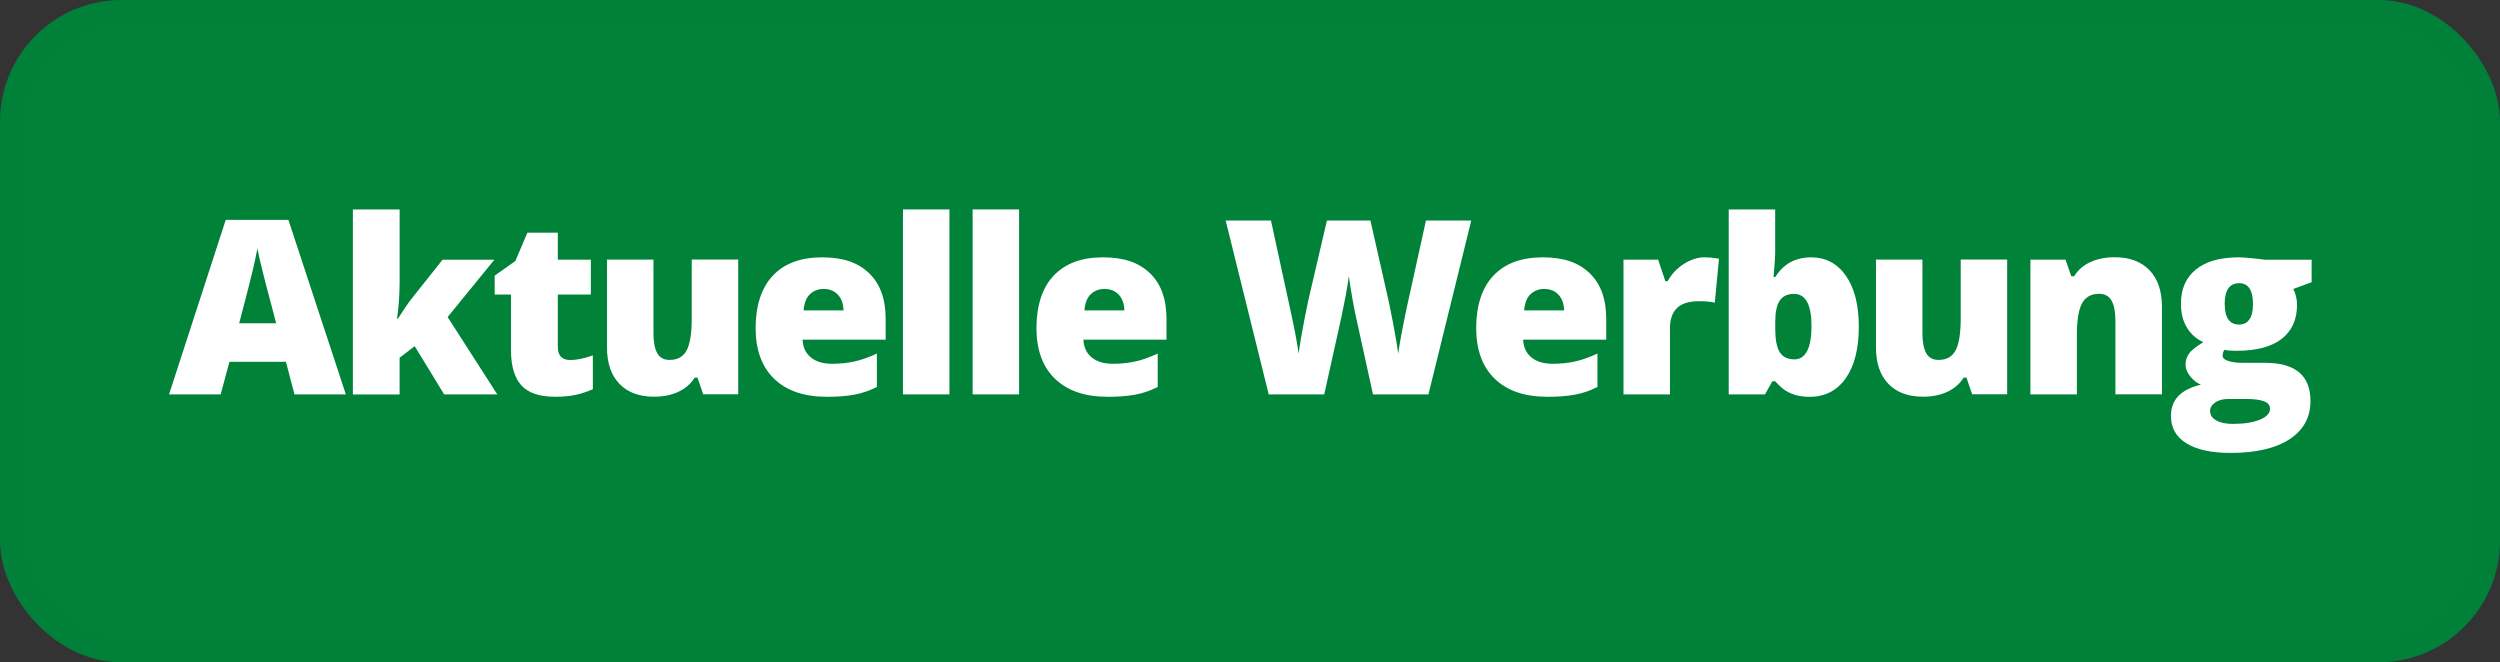
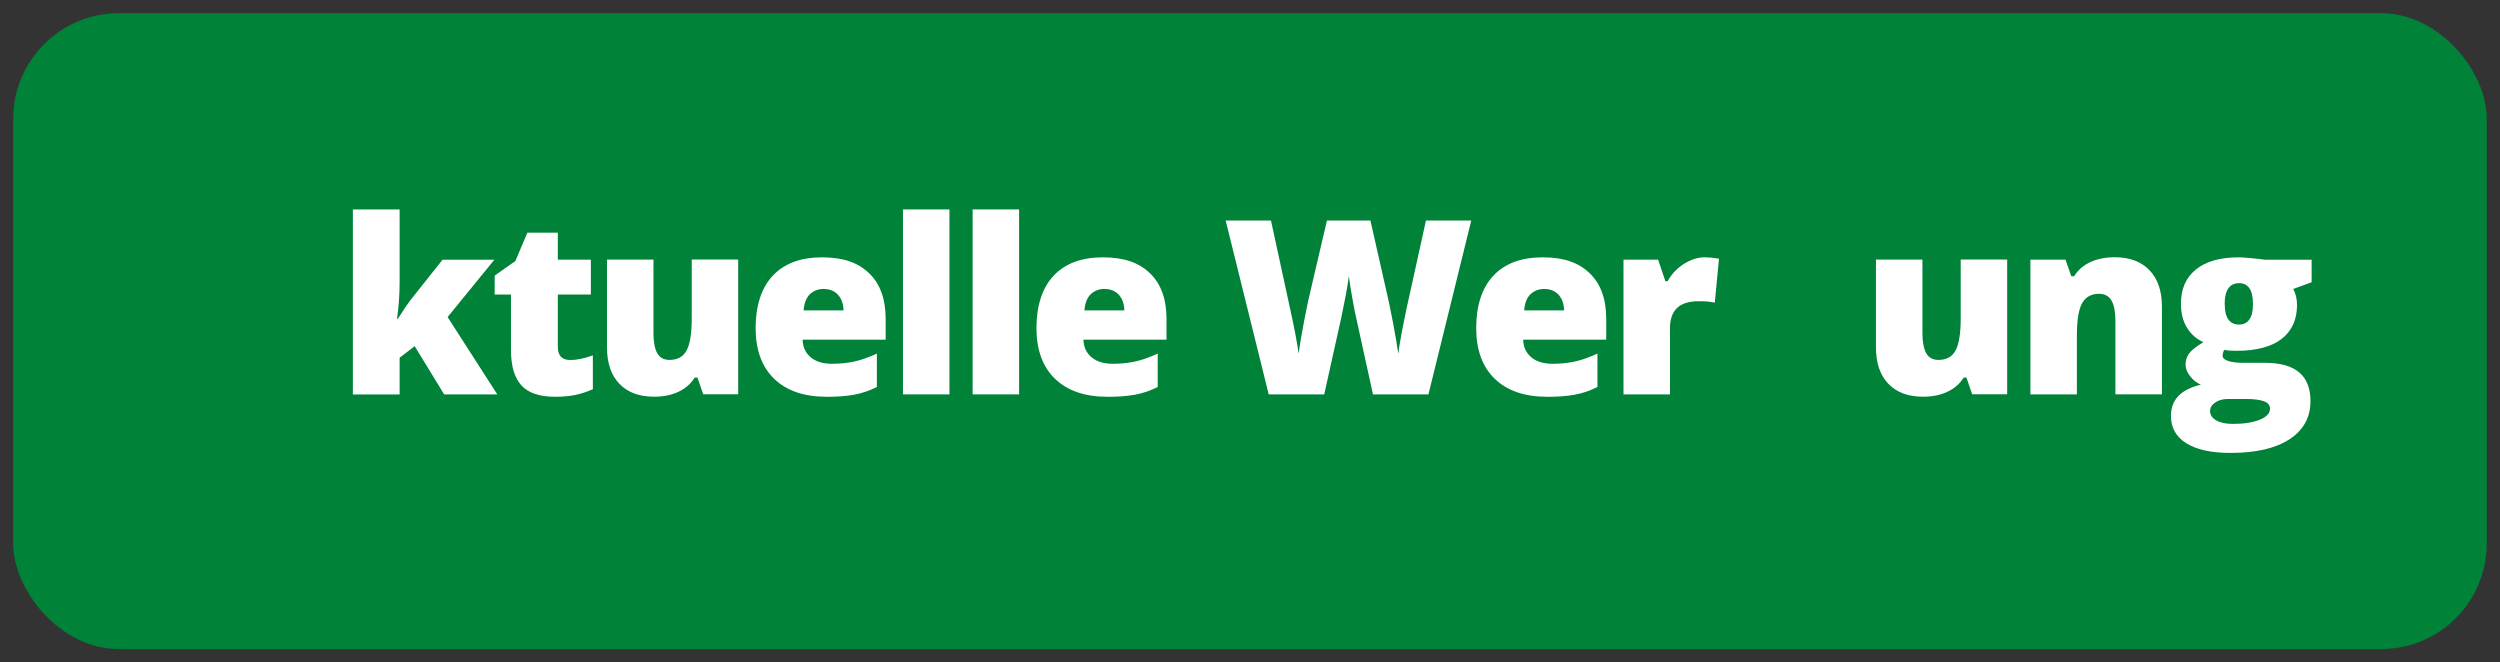
<svg xmlns="http://www.w3.org/2000/svg" id="Ebene_2" viewBox="0 0 472.33 125.13">
  <rect x="0" y="0" width="472.33" height="125.13" fill="#333333" stroke="none" />
  <defs>
    <style>.cls-1{fill:#fff;}.cls-2{fill:none;stroke:#008039;stroke-miterlimit:10;stroke-width:5px;}.cls-3{fill:#008239;}</style>
  </defs>
  <g id="Ebene_3">
    <g>
      <g>
        <rect class="cls-3" x="2.5" y="2.5" width="467.33" height="120.13" rx="19.95" ry="19.95" />
-         <rect class="cls-2" x="2.5" y="2.5" width="467.33" height="120.13" rx="20.47" ry="20.47" />
      </g>
      <g>
-         <path class="cls-1" d="M55.64,74.51l-1.62-6.15h-10.67l-1.66,6.15h-9.75l10.71-32.97h11.84l10.85,32.97h-9.7Zm-3.46-13.43l-1.42-5.39c-.33-1.2-.73-2.75-1.2-4.65s-.78-3.26-.93-4.09c-.13,.76-.4,2.02-.8,3.77-.4,1.75-1.28,5.2-2.64,10.35h6.99Z" />
        <path class="cls-1" d="M75.18,60.21c1.06-1.69,1.97-3.01,2.72-3.95l5.71-7.19h9.79l-8.83,10.83,9.39,14.62h-10.04l-5.57-9.12-2.85,2.18v6.94h-8.83V39.57h8.83v13.75c0,2.35-.17,4.65-.49,6.9h.18Z" />
        <path class="cls-1" d="M107.76,68.02c1.18,0,2.6-.29,4.25-.88v6.4c-1.18,.51-2.31,.87-3.38,1.09-1.07,.22-2.32,.33-3.76,.33-2.95,0-5.08-.72-6.38-2.17-1.3-1.44-1.95-3.66-1.95-6.66v-10.49h-3.08v-3.57l3.91-2.76,2.27-5.35h5.75v5.1h6.24v6.58h-6.24v9.91c0,1.65,.79,2.47,2.38,2.47Z" />
        <path class="cls-1" d="M132.87,74.51l-1.1-3.17h-.52c-.73,1.17-1.76,2.06-3.07,2.68-1.31,.62-2.85,.93-4.62,.93-2.8,0-4.98-.81-6.54-2.44-1.56-1.62-2.34-3.92-2.34-6.88v-16.58h8.78v13.9c0,1.66,.24,2.92,.71,3.77s1.25,1.28,2.32,1.28c1.51,0,2.59-.59,3.23-1.79,.64-1.19,.97-3.2,.97-6.03v-11.14h8.78v25.45h-6.63Z" />
        <path class="cls-1" d="M156.15,74.96c-4.24,0-7.53-1.13-9.87-3.38-2.34-2.25-3.52-5.46-3.52-9.62s1.09-7.6,3.26-9.89c2.17-2.3,5.27-3.45,9.3-3.45s6.79,1,8.88,3c2.09,2,3.13,4.88,3.13,8.64v3.91h-15.7c.06,1.42,.58,2.54,1.56,3.35,.98,.81,2.32,1.21,4.01,1.21,1.54,0,2.96-.15,4.26-.44,1.29-.29,2.7-.79,4.21-1.49v6.31c-1.38,.7-2.8,1.19-4.27,1.46-1.47,.27-3.22,.4-5.26,.4Zm-.52-20.37c-1.03,0-1.9,.33-2.59,.98-.7,.65-1.1,1.67-1.22,3.07h7.55c-.03-1.23-.38-2.21-1.04-2.94-.67-.73-1.56-1.1-2.68-1.1Z" />
        <path class="cls-1" d="M179.38,74.51h-8.78V39.57h8.78v34.95Z" />
        <path class="cls-1" d="M192.54,74.51h-8.78V39.57h8.78v34.95Z" />
        <path class="cls-1" d="M209.21,74.96c-4.24,0-7.53-1.13-9.87-3.38-2.34-2.25-3.52-5.46-3.52-9.62s1.09-7.6,3.26-9.89c2.17-2.3,5.27-3.45,9.3-3.45s6.79,1,8.88,3c2.09,2,3.13,4.88,3.13,8.64v3.91h-15.7c.06,1.42,.58,2.54,1.56,3.35,.98,.81,2.32,1.21,4.01,1.21,1.54,0,2.96-.15,4.26-.44,1.29-.29,2.7-.79,4.21-1.49v6.31c-1.38,.7-2.8,1.19-4.27,1.46-1.47,.27-3.22,.4-5.26,.4Zm-.52-20.37c-1.03,0-1.9,.33-2.59,.98-.7,.65-1.1,1.67-1.22,3.07h7.55c-.03-1.23-.38-2.21-1.04-2.94-.67-.73-1.56-1.1-2.68-1.1Z" />
        <path class="cls-1" d="M269.89,74.51h-10.49l-3.14-14.31c-.15-.6-.39-1.79-.71-3.57-.32-1.78-.56-3.27-.71-4.47-.12,.97-.31,2.18-.58,3.63-.27,1.44-.54,2.77-.8,3.99-.26,1.21-1.35,6.12-3.27,14.73h-10.49l-8.13-32.84h8.56l3.57,16.46c.81,3.64,1.36,6.54,1.66,8.69,.19-1.53,.54-3.6,1.04-6.22,.5-2.62,.97-4.79,1.4-6.51l2.9-12.42h8.22l2.81,12.42c.48,1.99,.97,4.29,1.46,6.9s.82,4.55,.99,5.84c.19-1.66,.73-4.54,1.59-8.65l3.64-16.51h8.56l-8.09,32.84Z" />
        <path class="cls-1" d="M292.29,74.96c-4.24,0-7.53-1.13-9.87-3.38-2.34-2.25-3.52-5.46-3.52-9.62s1.09-7.6,3.26-9.89c2.17-2.3,5.27-3.45,9.3-3.45s6.79,1,8.88,3c2.09,2,3.13,4.88,3.13,8.64v3.91h-15.7c.06,1.42,.58,2.54,1.56,3.35,.98,.81,2.32,1.21,4.01,1.21,1.54,0,2.96-.15,4.26-.44,1.29-.29,2.7-.79,4.21-1.49v6.31c-1.38,.7-2.8,1.19-4.27,1.46-1.47,.27-3.22,.4-5.26,.4Zm-.52-20.37c-1.03,0-1.9,.33-2.59,.98-.7,.65-1.1,1.67-1.22,3.07h7.55c-.03-1.23-.38-2.21-1.04-2.94-.67-.73-1.56-1.1-2.68-1.1Z" />
        <path class="cls-1" d="M322.1,48.62c.76,0,1.49,.06,2.18,.18l.49,.09-.79,8.29c-.72-.18-1.71-.27-2.99-.27-1.92,0-3.31,.44-4.18,1.31-.87,.88-1.3,2.14-1.3,3.78v12.51h-8.78v-25.45h6.54l1.37,4.07h.43c.73-1.35,1.76-2.44,3.07-3.27,1.31-.83,2.63-1.25,3.96-1.25Z" />
-         <path class="cls-1" d="M342.16,48.62c2.77,0,4.97,1.16,6.59,3.48,1.62,2.32,2.44,5.53,2.44,9.64s-.82,7.37-2.46,9.71c-1.64,2.34-3.92,3.52-6.84,3.52-.94,0-1.78-.1-2.52-.3-.73-.2-1.39-.48-1.97-.84-.58-.36-1.25-.96-2.01-1.8h-.54l-1.39,2.49h-6.85V39.57h8.78v7.91c0,.94-.1,2.57-.31,4.87h.31c.85-1.32,1.84-2.27,2.95-2.85,1.12-.58,2.38-.88,3.81-.88Zm-3.21,6.9c-1.23,0-2.13,.43-2.7,1.28-.57,.85-.85,2.19-.85,4.02v1.24c0,2.08,.28,3.58,.85,4.48,.57,.91,1.5,1.36,2.79,1.36,1.03,0,1.83-.53,2.38-1.58,.55-1.06,.83-2.61,.83-4.66,0-4.09-1.1-6.13-3.3-6.13Z" />
        <path class="cls-1" d="M372.62,74.51l-1.1-3.17h-.52c-.73,1.17-1.76,2.06-3.07,2.68-1.31,.62-2.85,.93-4.62,.93-2.8,0-4.98-.81-6.54-2.44-1.56-1.62-2.34-3.92-2.34-6.88v-16.58h8.78v13.9c0,1.66,.24,2.92,.71,3.77s1.25,1.28,2.32,1.28c1.51,0,2.59-.59,3.23-1.79,.64-1.19,.97-3.2,.97-6.03v-11.14h8.78v25.45h-6.63Z" />
        <path class="cls-1" d="M399.67,74.51v-13.88c0-1.69-.24-2.97-.73-3.83-.49-.86-1.27-1.29-2.35-1.29-1.48,0-2.55,.59-3.21,1.77-.66,1.18-.99,3.21-.99,6.09v11.14h-8.78v-25.45h6.63l1.1,3.14h.52c.75-1.2,1.79-2.1,3.11-2.7s2.85-.9,4.57-.9c2.81,0,5,.82,6.57,2.45,1.56,1.63,2.35,3.93,2.35,6.9v16.55h-8.78Z" />
        <path class="cls-1" d="M436.74,49.07v4.25l-3.48,1.28c.48,.87,.72,1.88,.72,3.03,0,2.74-.96,4.87-2.88,6.38-1.93,1.51-4.8,2.27-8.62,2.27-.94,0-1.69-.06-2.25-.18-.21,.39-.31,.76-.31,1.1,0,.43,.35,.77,1.06,1,.7,.23,1.62,.35,2.76,.35h4.22c5.71,0,8.56,2.4,8.56,7.21,0,3.1-1.32,5.51-3.96,7.23s-6.35,2.58-11.13,2.58c-3.61,0-6.39-.6-8.34-1.81-1.96-1.21-2.93-2.94-2.93-5.2,0-3.04,1.89-5,5.66-5.88-.78-.33-1.46-.86-2.03-1.59s-.87-1.46-.87-2.18c0-.79,.22-1.49,.65-2.1,.43-.61,1.34-1.33,2.72-2.17-1.32-.58-2.35-1.5-3.11-2.74-.76-1.24-1.13-2.75-1.13-4.54,0-2.77,.94-4.92,2.83-6.45s4.58-2.29,8.09-2.29c.46,0,1.27,.05,2.4,.16,1.14,.1,1.98,.2,2.52,.29h8.87Zm-19.18,28.62c0,.72,.39,1.3,1.17,1.74,.78,.44,1.82,.66,3.12,.66,2.13,0,3.83-.27,5.11-.8,1.28-.53,1.92-1.22,1.92-2.06,0-.67-.39-1.15-1.17-1.43-.78-.28-1.89-.42-3.35-.42h-3.44c-.94,0-1.74,.22-2.39,.66-.65,.44-.98,.98-.98,1.63Zm2.76-20.28c0,2.61,.91,3.91,2.72,3.91,.84,0,1.49-.32,1.94-.97,.46-.64,.68-1.61,.68-2.9,0-2.64-.88-3.95-2.63-3.95s-2.72,1.3-2.72,3.91Z" />
      </g>
    </g>
  </g>
</svg>